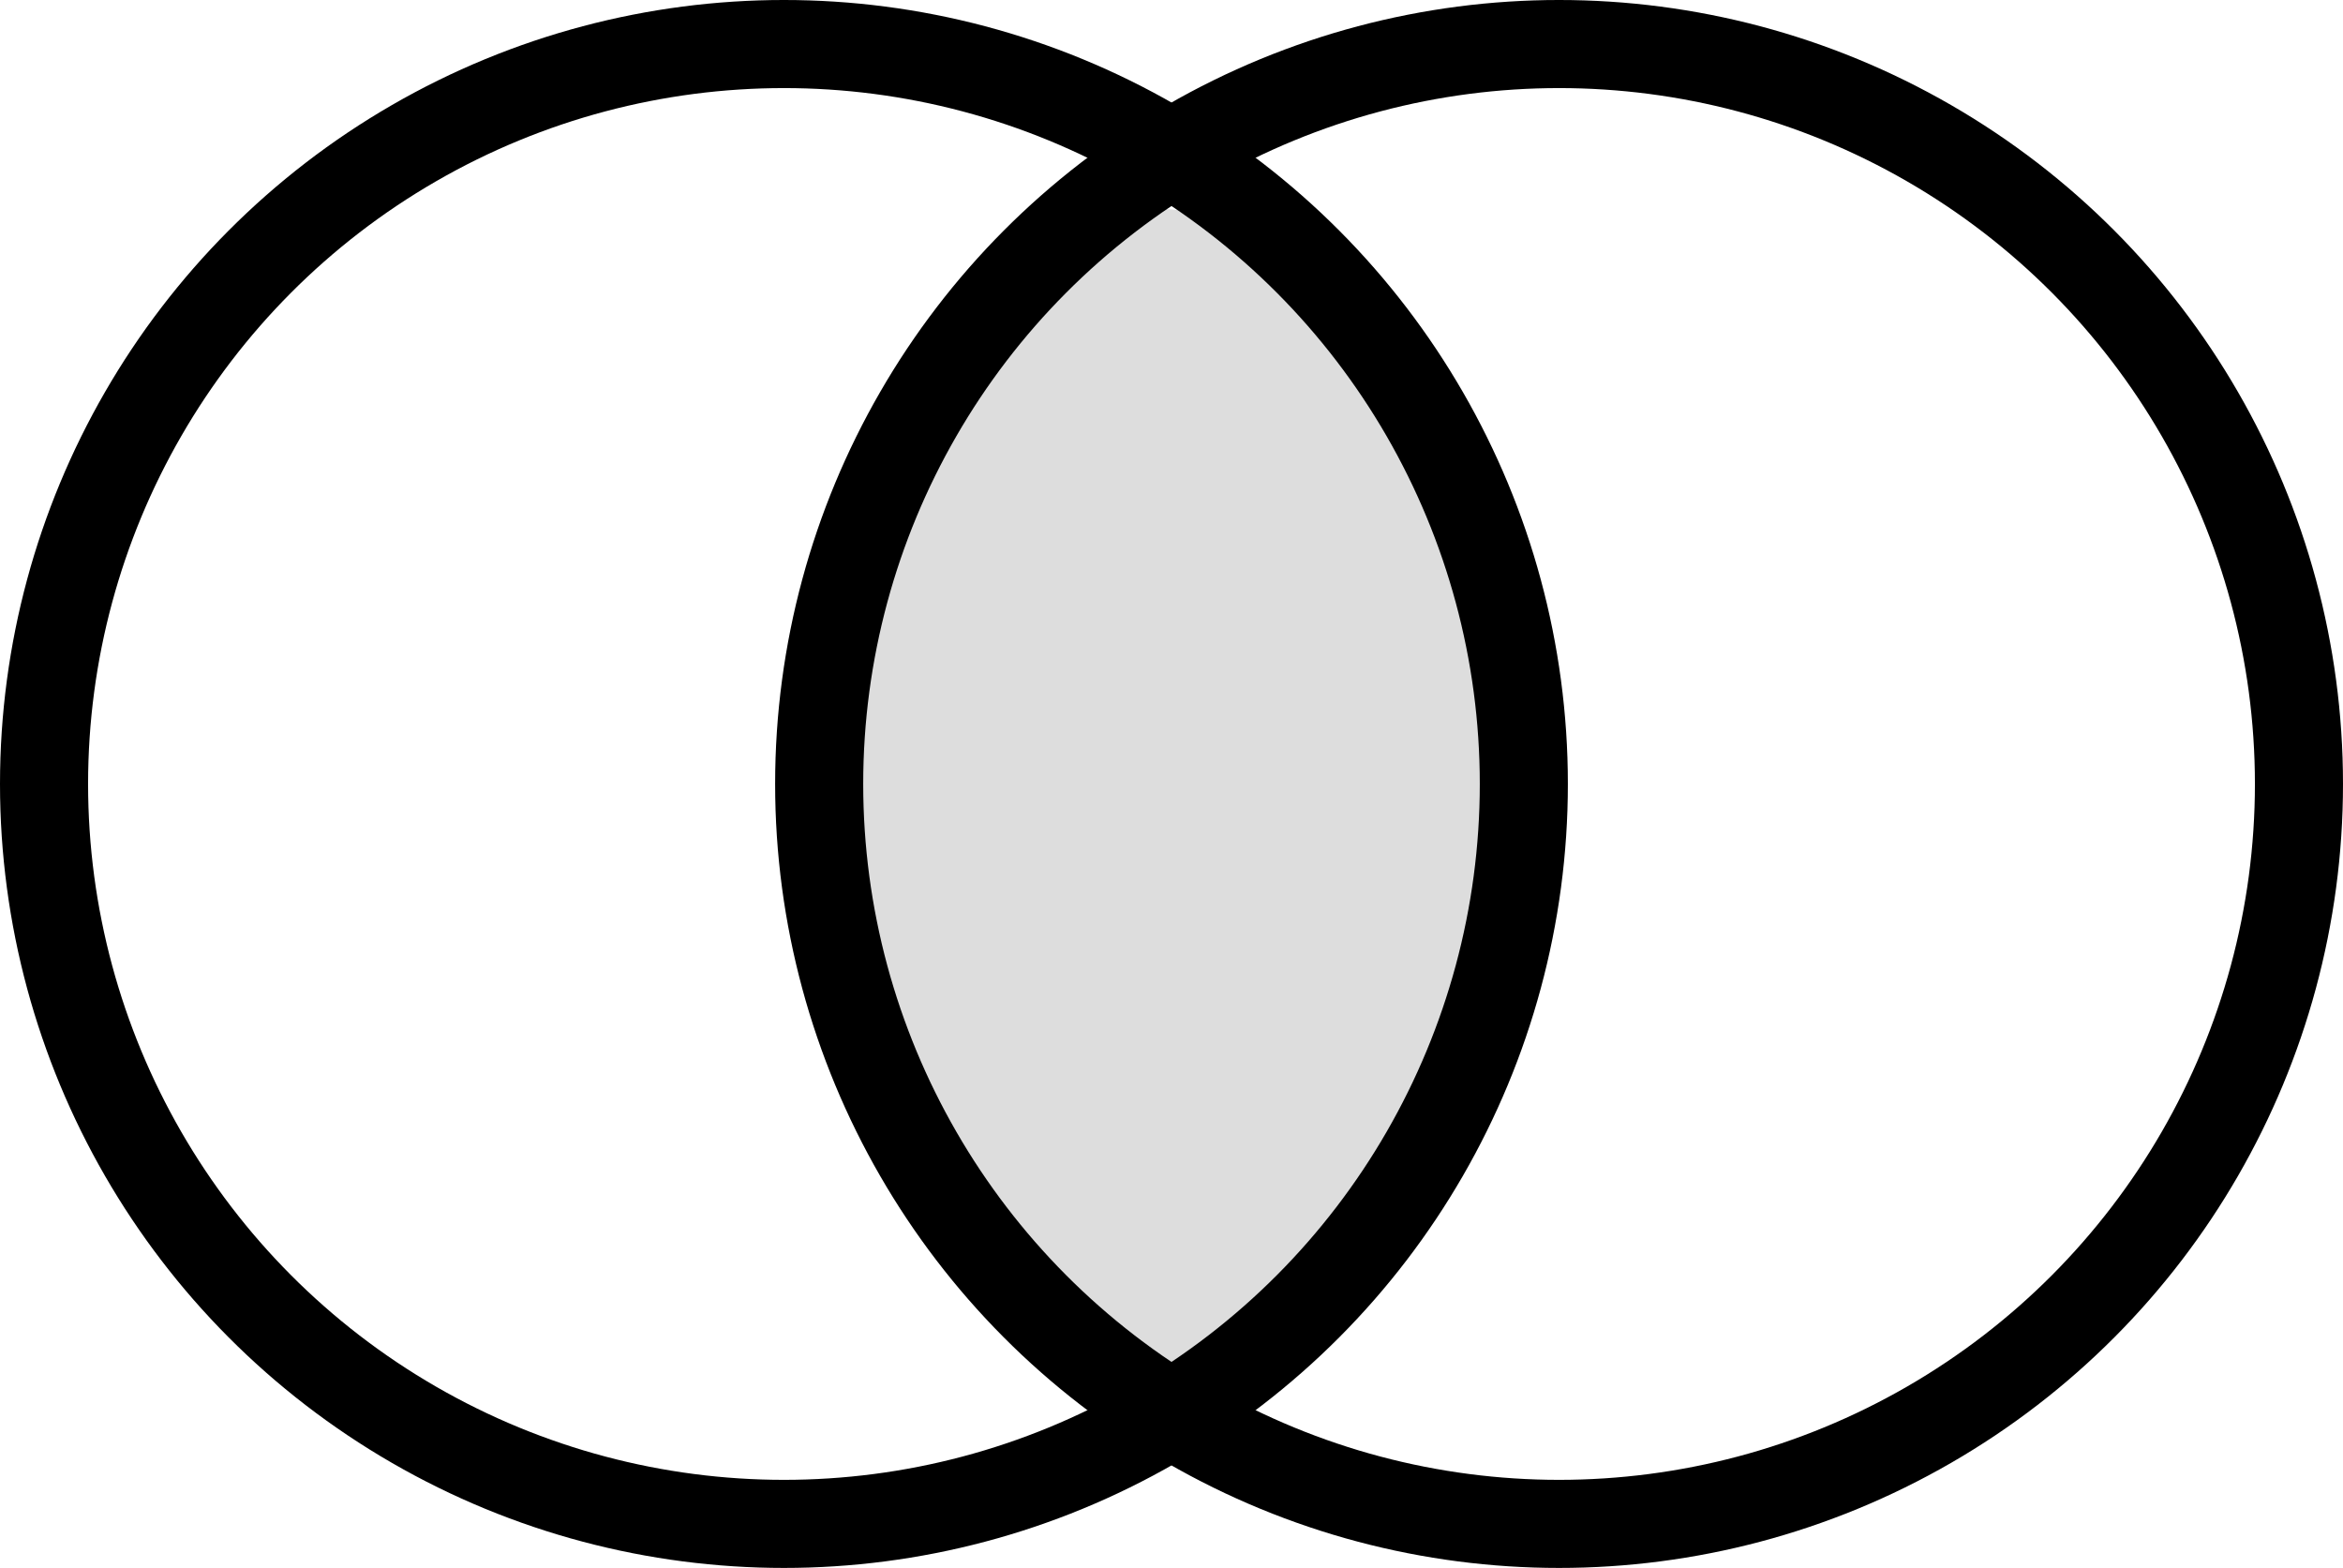
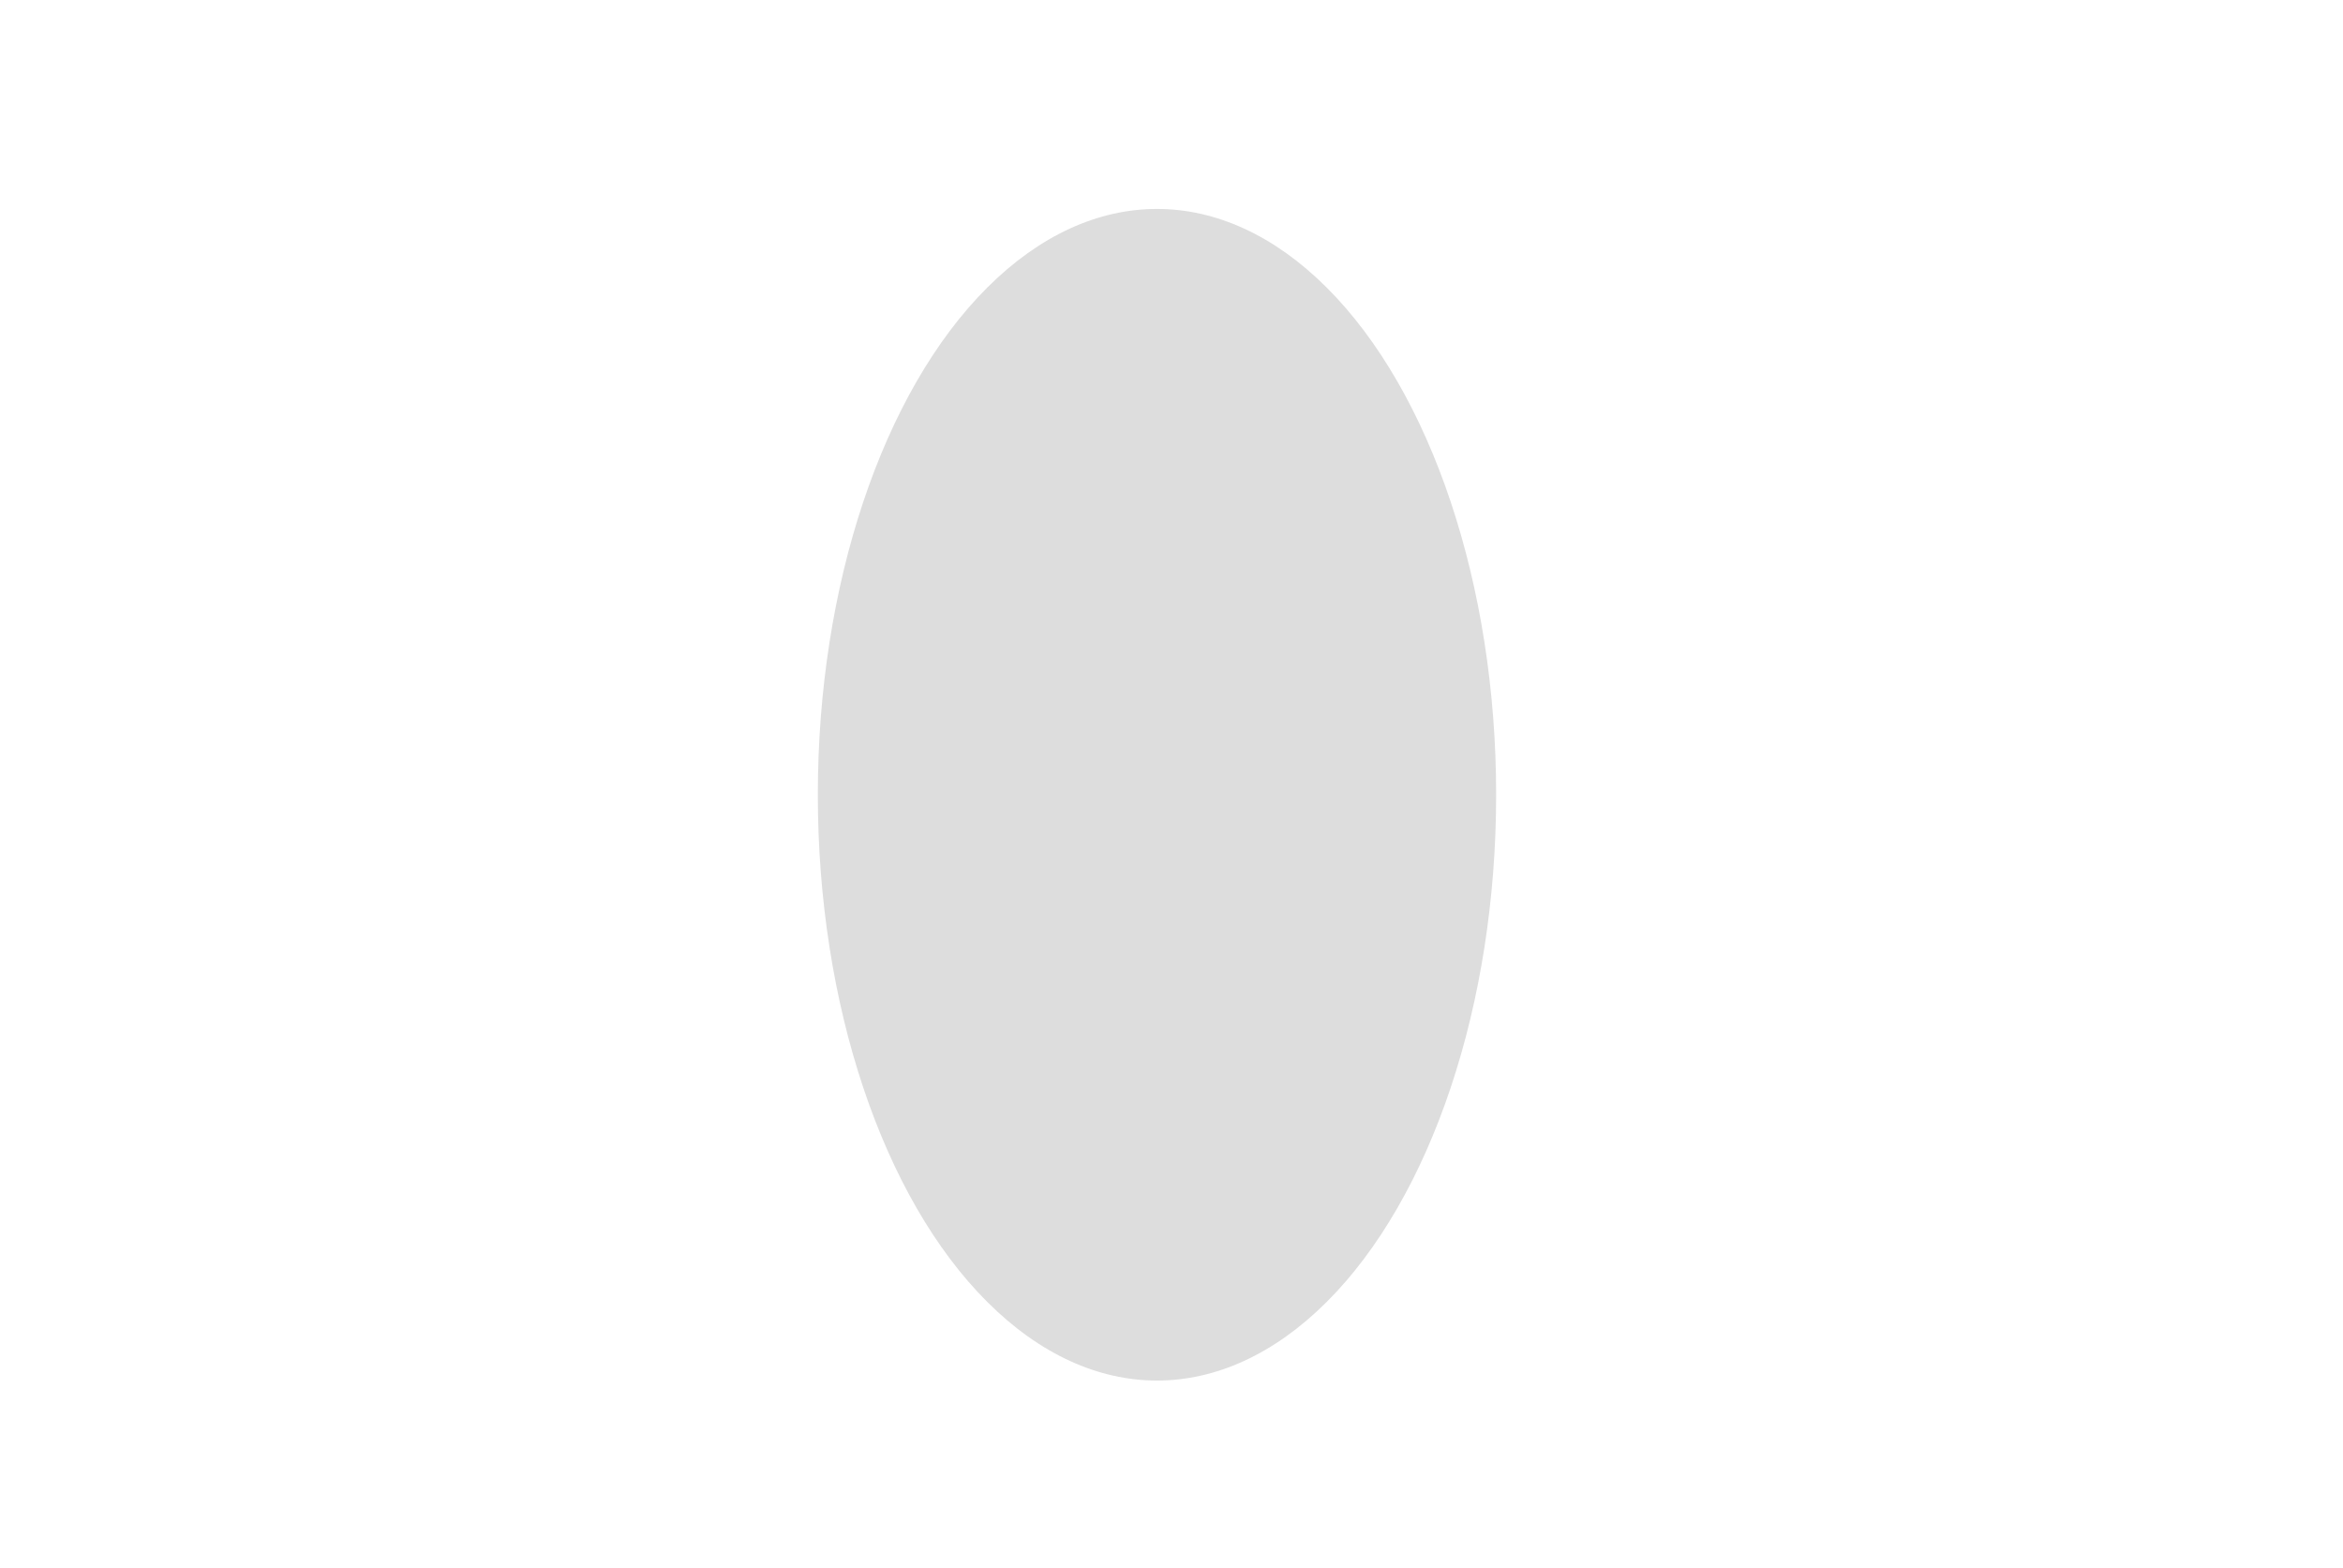
<svg xmlns="http://www.w3.org/2000/svg" width="33.25" height="22.25" viewBox="0 0 33.25 22.25">
  <defs>
    <style>
            .prefix__cls-2{fill:none;stroke:#000;stroke-miterlimit:10;stroke-width:1.25px}
        </style>
  </defs>
  <g id="prefix__Group_2484" data-name="Group 2484" transform="translate(-1388.375 -13980.375)">
    <g id="prefix__Group_592" data-name="Group 592" transform="translate(1389 13981)">
      <ellipse id="prefix__Ellipse_22" cx="4.813" cy="8.313" fill="#ddd" data-name="Ellipse 22" rx="4.813" ry="8.313" transform="translate(10.981 2.34)" />
-       <circle id="prefix__Ellipse_23" cx="10.5" cy="10.5" r="10.5" class="prefix__cls-2" data-name="Ellipse 23" transform="translate(11)" />
-       <circle id="prefix__Ellipse_24" cx="10.5" cy="10.5" r="10.5" class="prefix__cls-2" data-name="Ellipse 24" />
    </g>
  </g>
</svg>